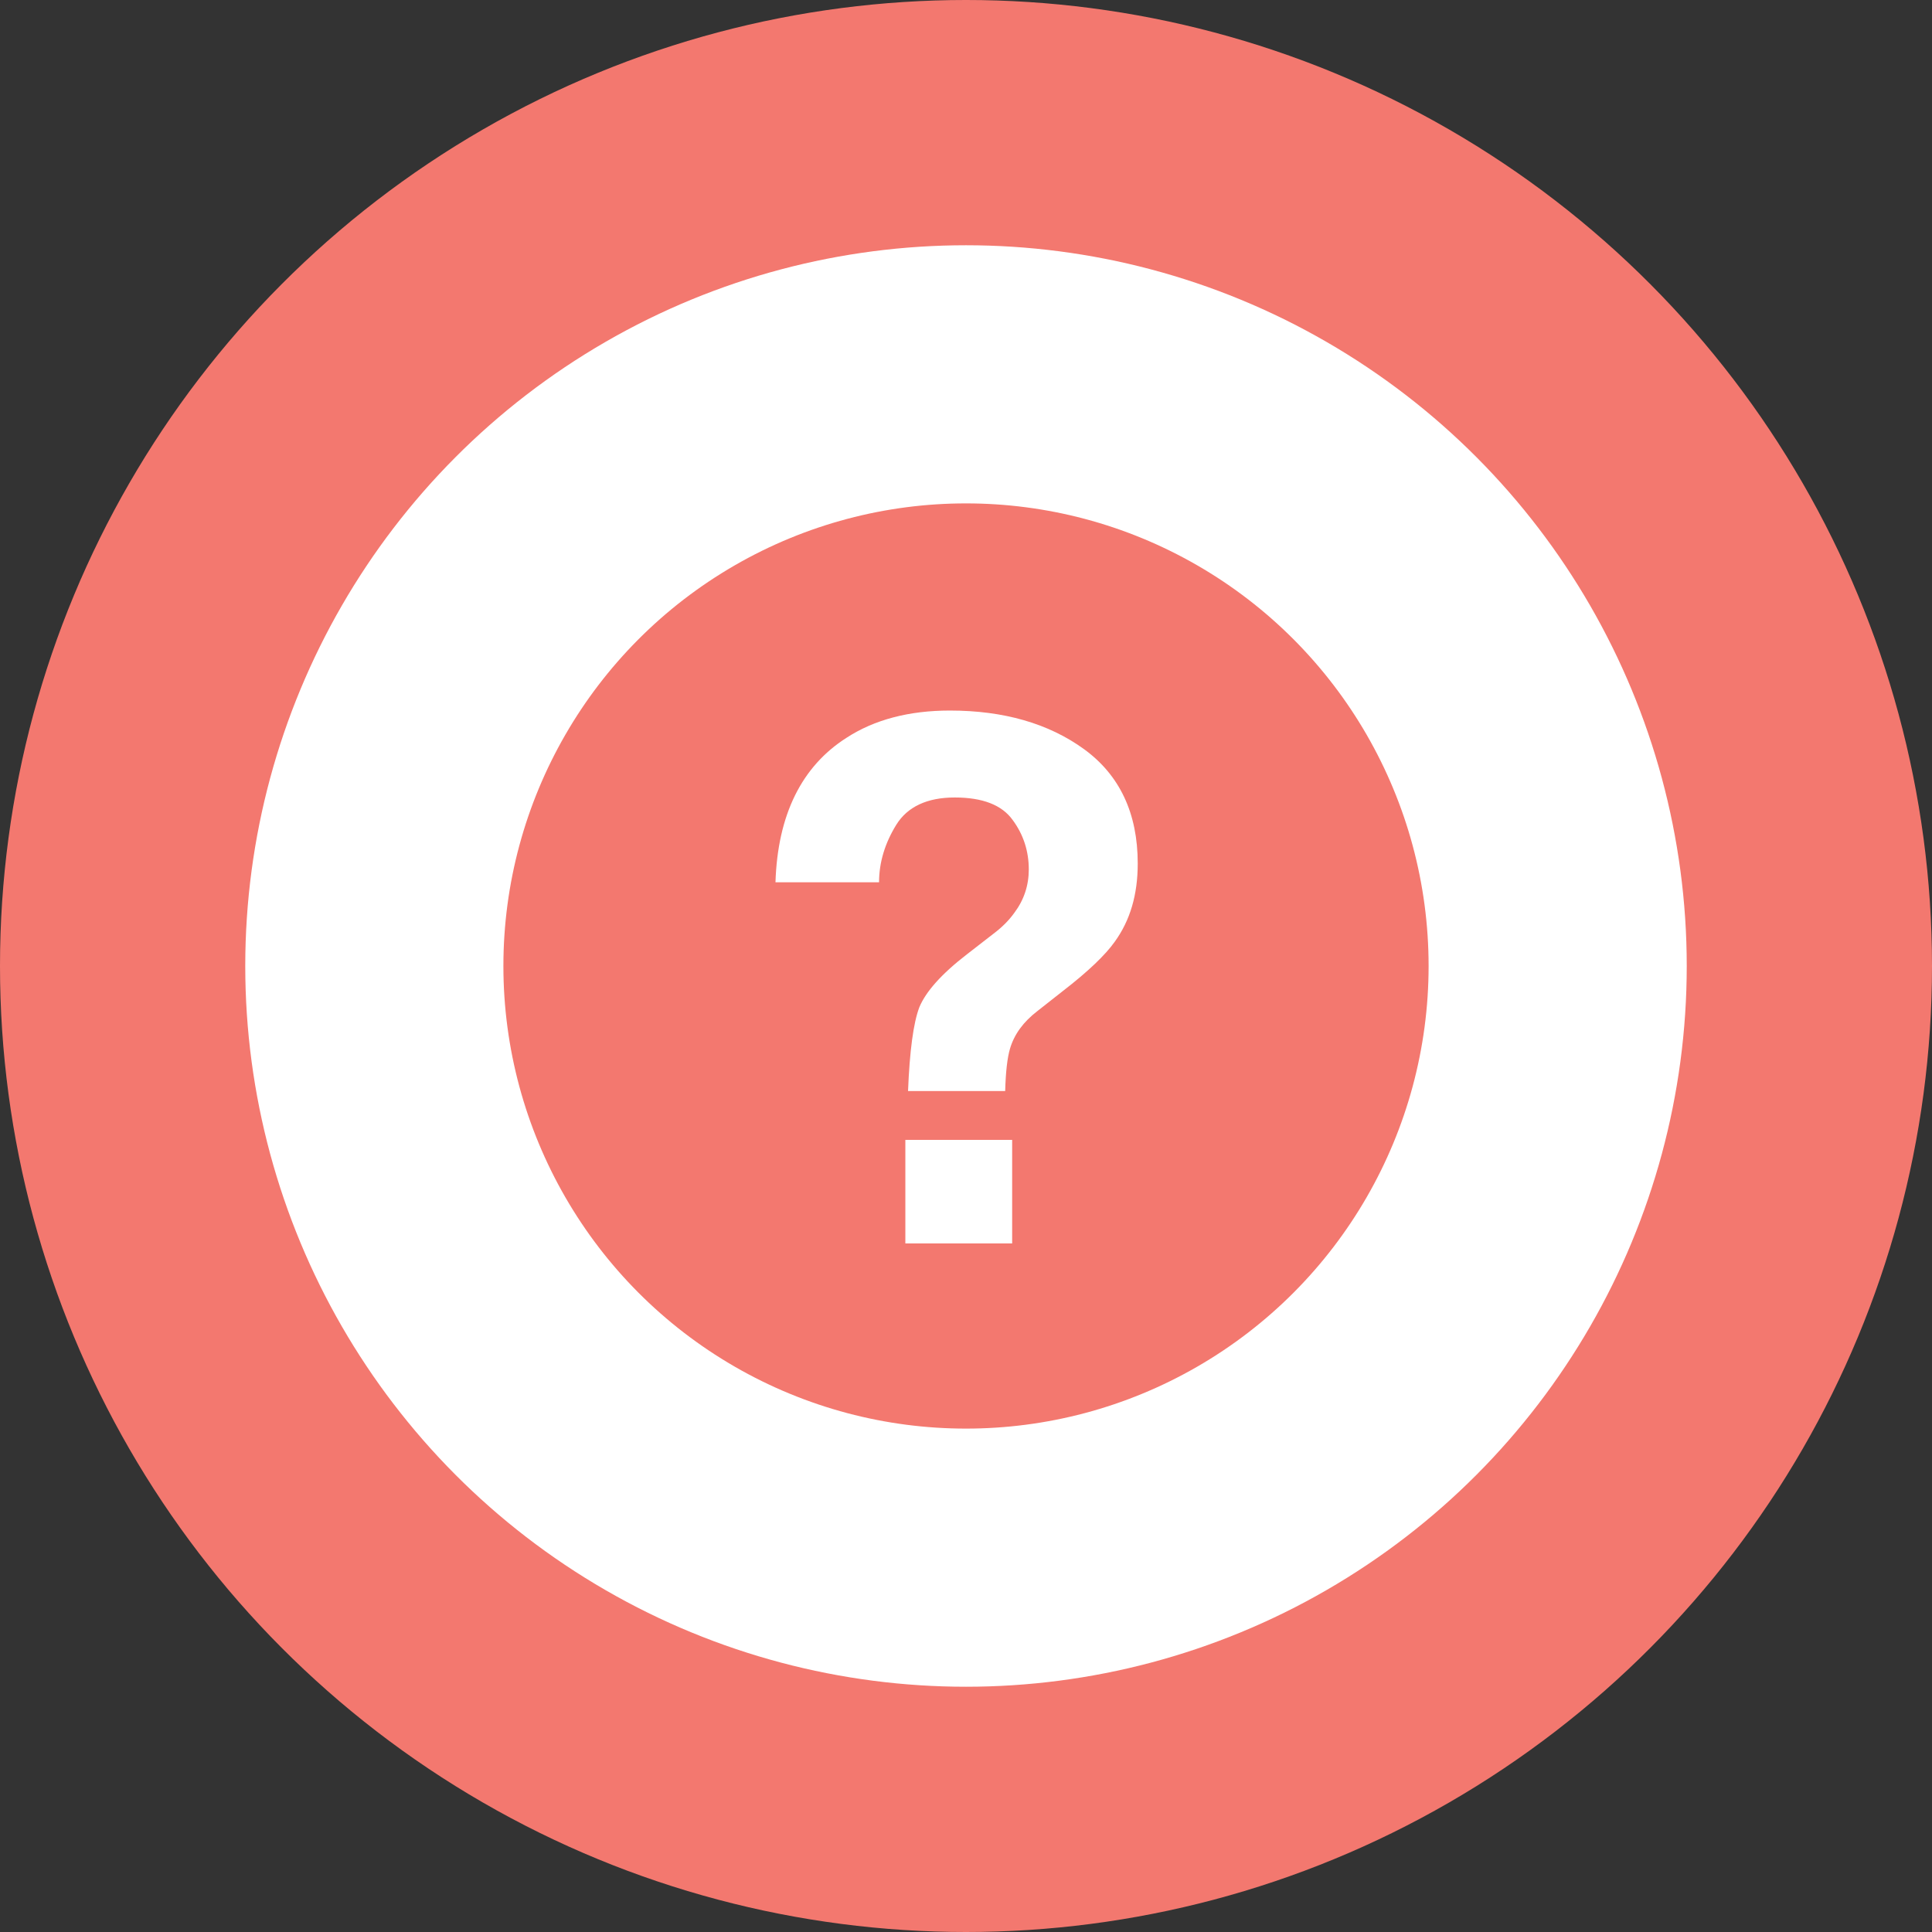
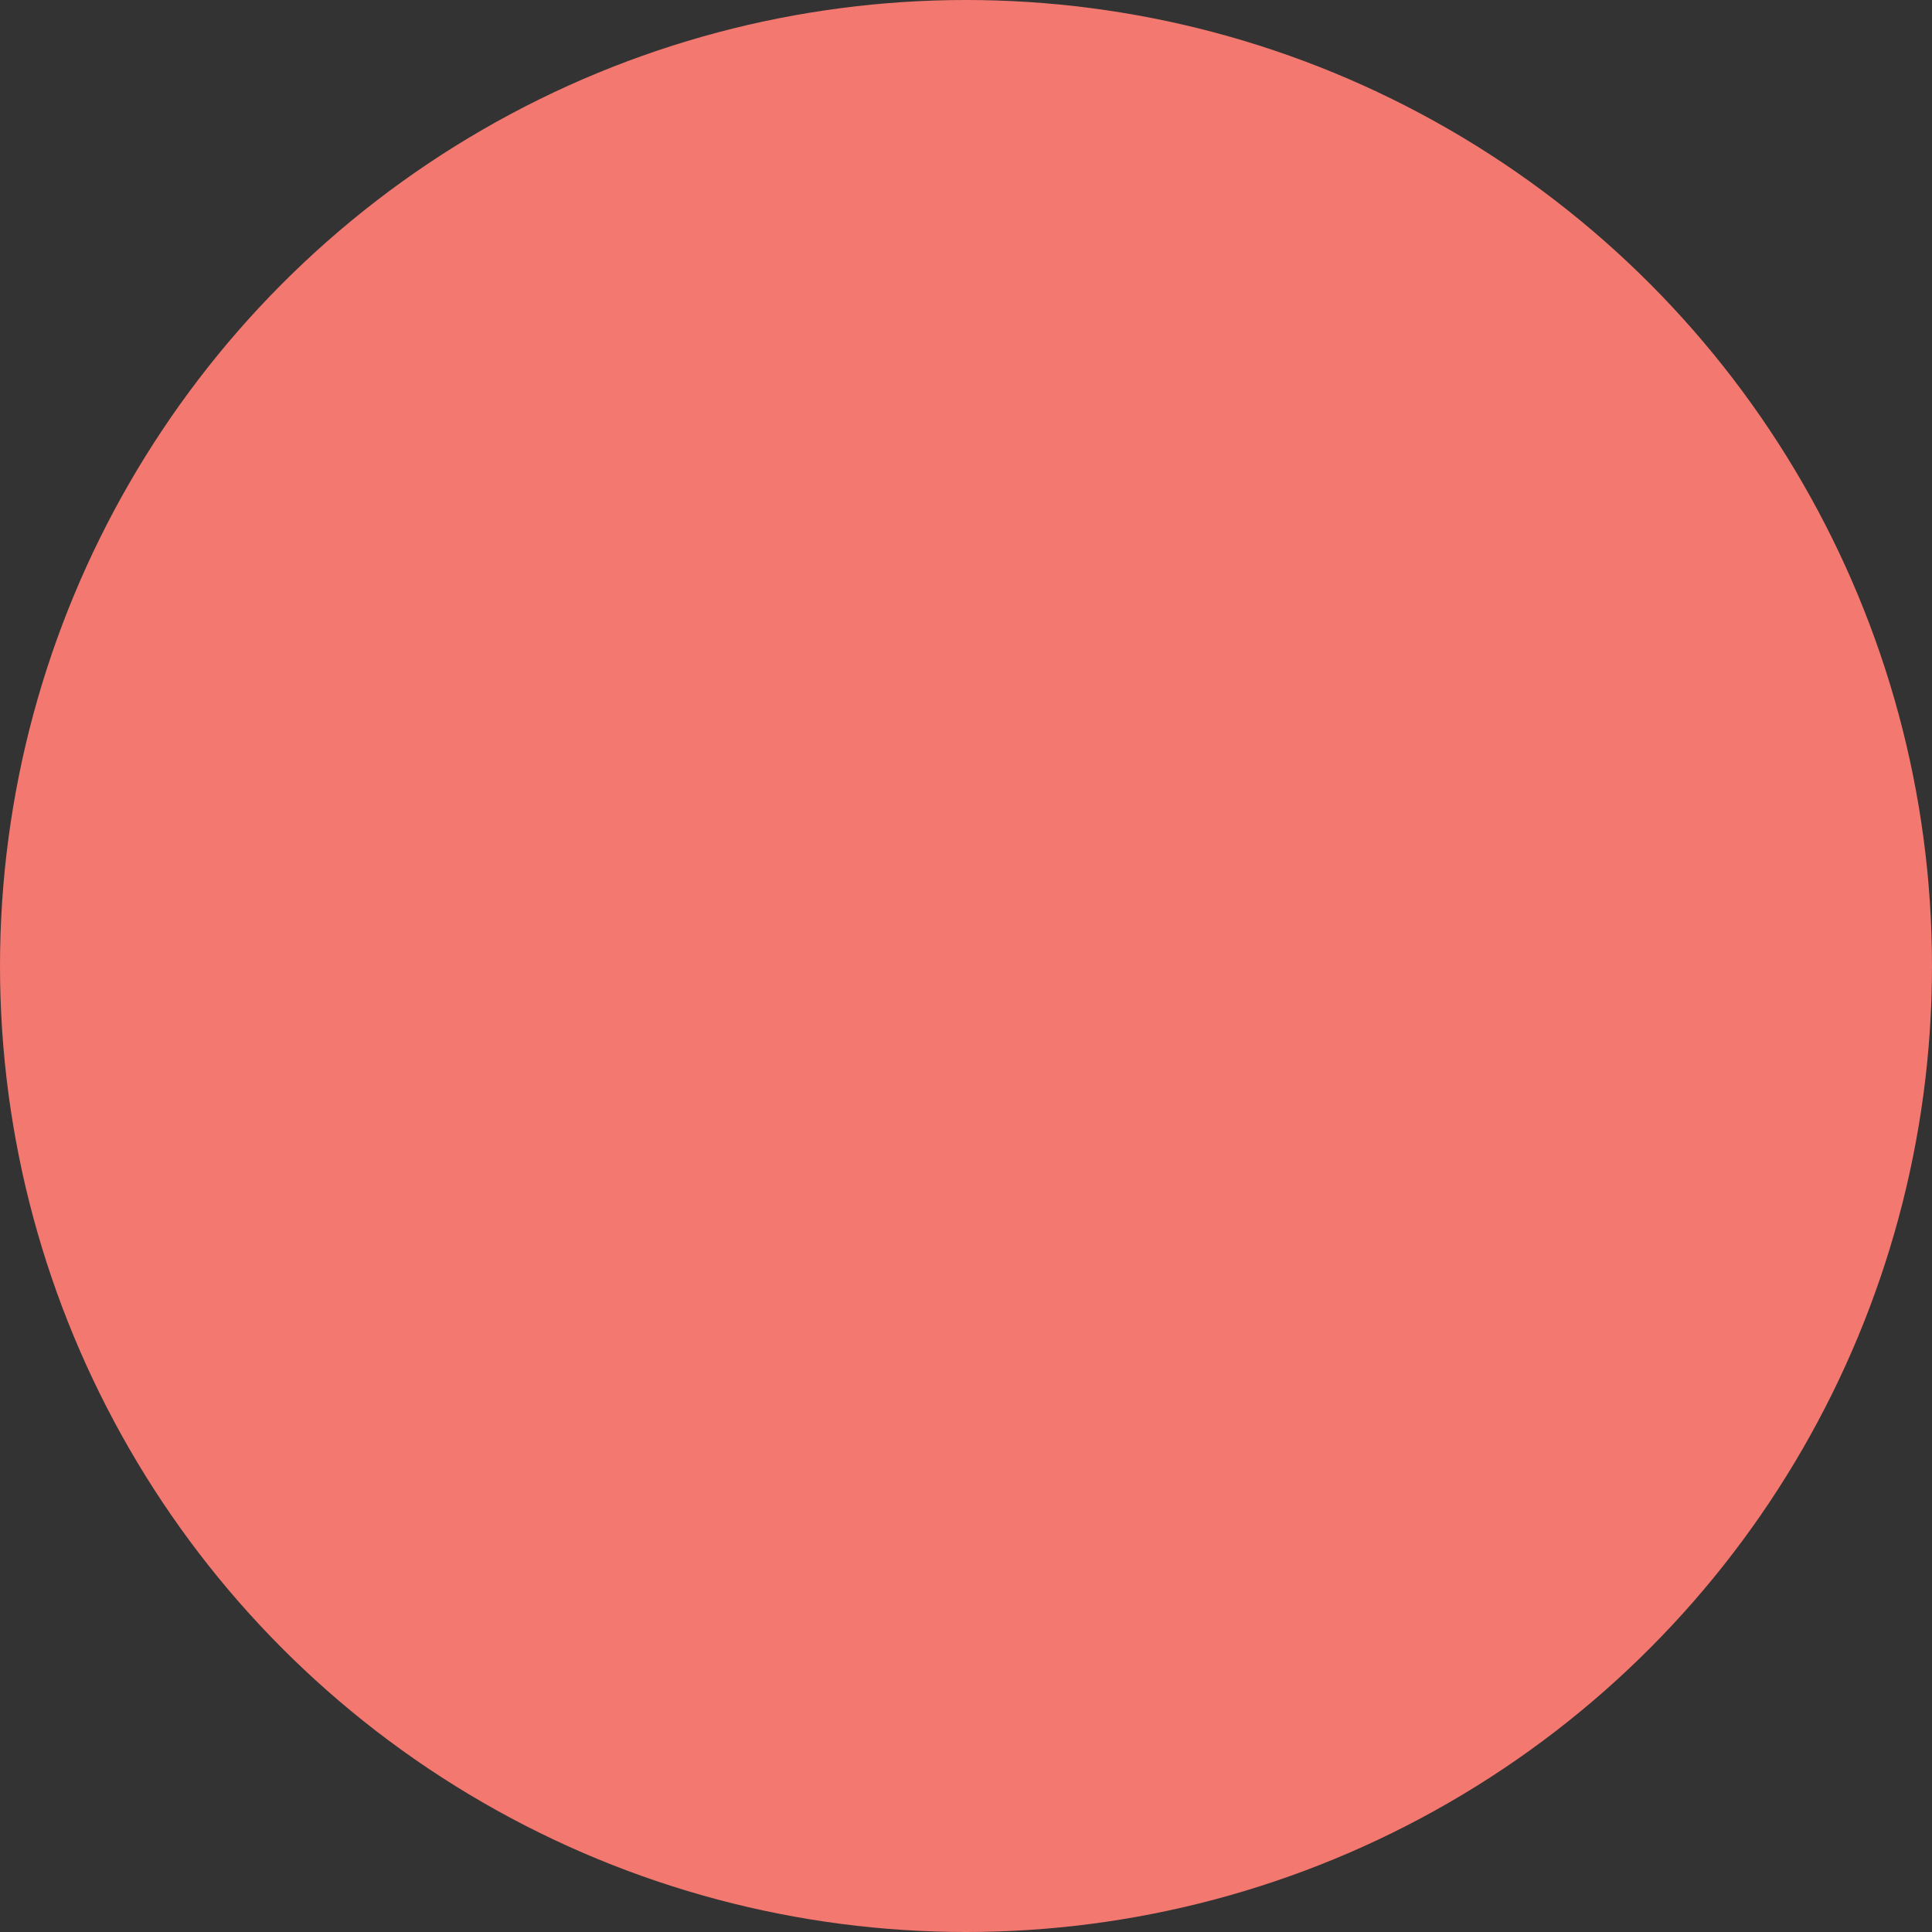
<svg xmlns="http://www.w3.org/2000/svg" version="1.1" id="Layer_1" x="0px" y="0px" viewBox="0 0 360 360" enable-background="new 0 0 360 360" xml:space="preserve">
  <rect x="0" y="0" width="360" height="360" fill="#333333" stroke="none" />
  <g>
    <circle fill="#F3786F" cx="180" cy="180" r="180" />
-     <circle fill="#FFFFFF" cx="180" cy="180" r="134.3" />
    <circle fill="#F3786F" cx="180" cy="180" r="86.2" />
    <g>
-       <path fill="#FFFFFF" d="M157.7,137.5c5.2-3.4,11.7-5.1,19.3-5.1c10,0,18.4,2.4,25,7.2c6.6,4.8,10,11.9,10,21.3    c0,5.8-1.4,10.6-4.3,14.6c-1.7,2.4-4.9,5.5-9.7,9.2l-4.7,3.7c-2.6,2-4.3,4.3-5.1,7c-0.5,1.7-0.8,4.3-0.9,7.9h-18.1    c0.3-7.5,1-12.7,2.1-15.6c1.2-2.9,4.1-6.2,8.9-9.9l4.9-3.8c1.6-1.2,2.9-2.5,3.9-3.9c1.8-2.4,2.7-5.1,2.7-8.1c0-3.4-1-6.5-3-9.2    c-2-2.8-5.6-4.2-10.8-4.2c-5.1,0-8.8,1.7-10.9,5.1c-2.1,3.4-3.2,7-3.2,10.7h-19.3C144.9,151.8,149.4,142.8,157.7,137.5z     M168.7,212.4h19.9v19.3h-19.9V212.4z" />
-     </g>
+       </g>
  </g>
</svg>